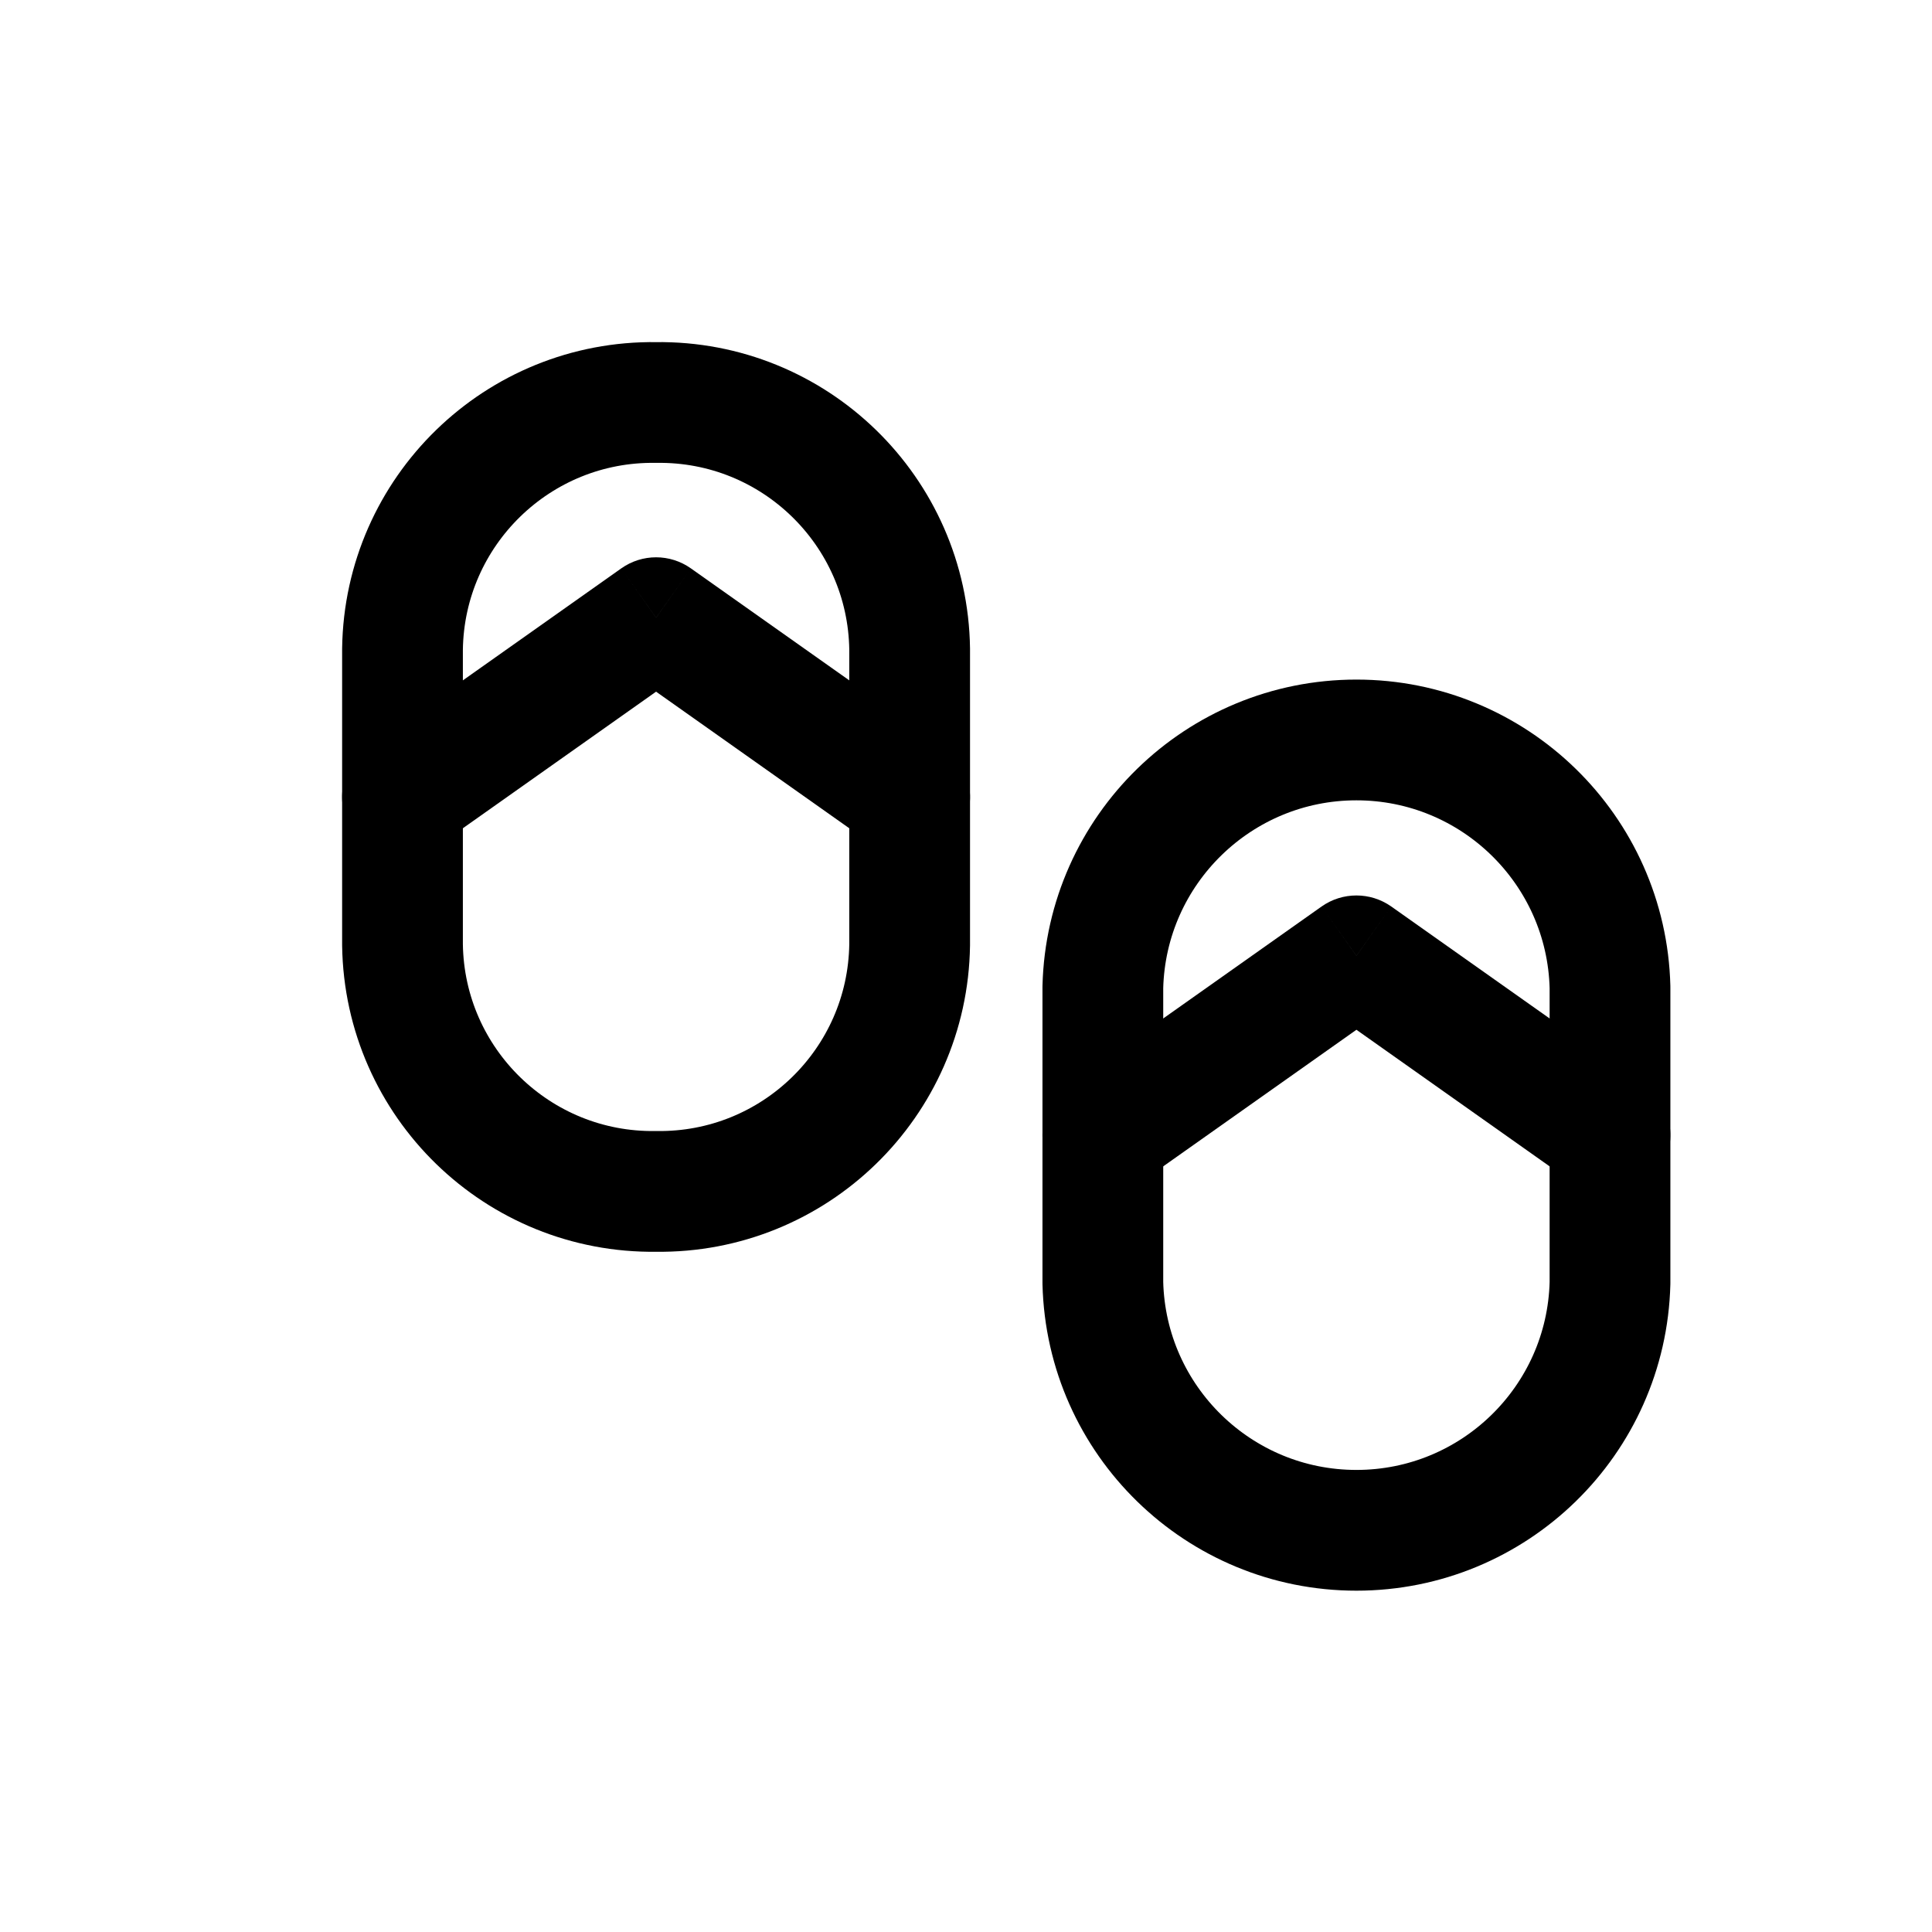
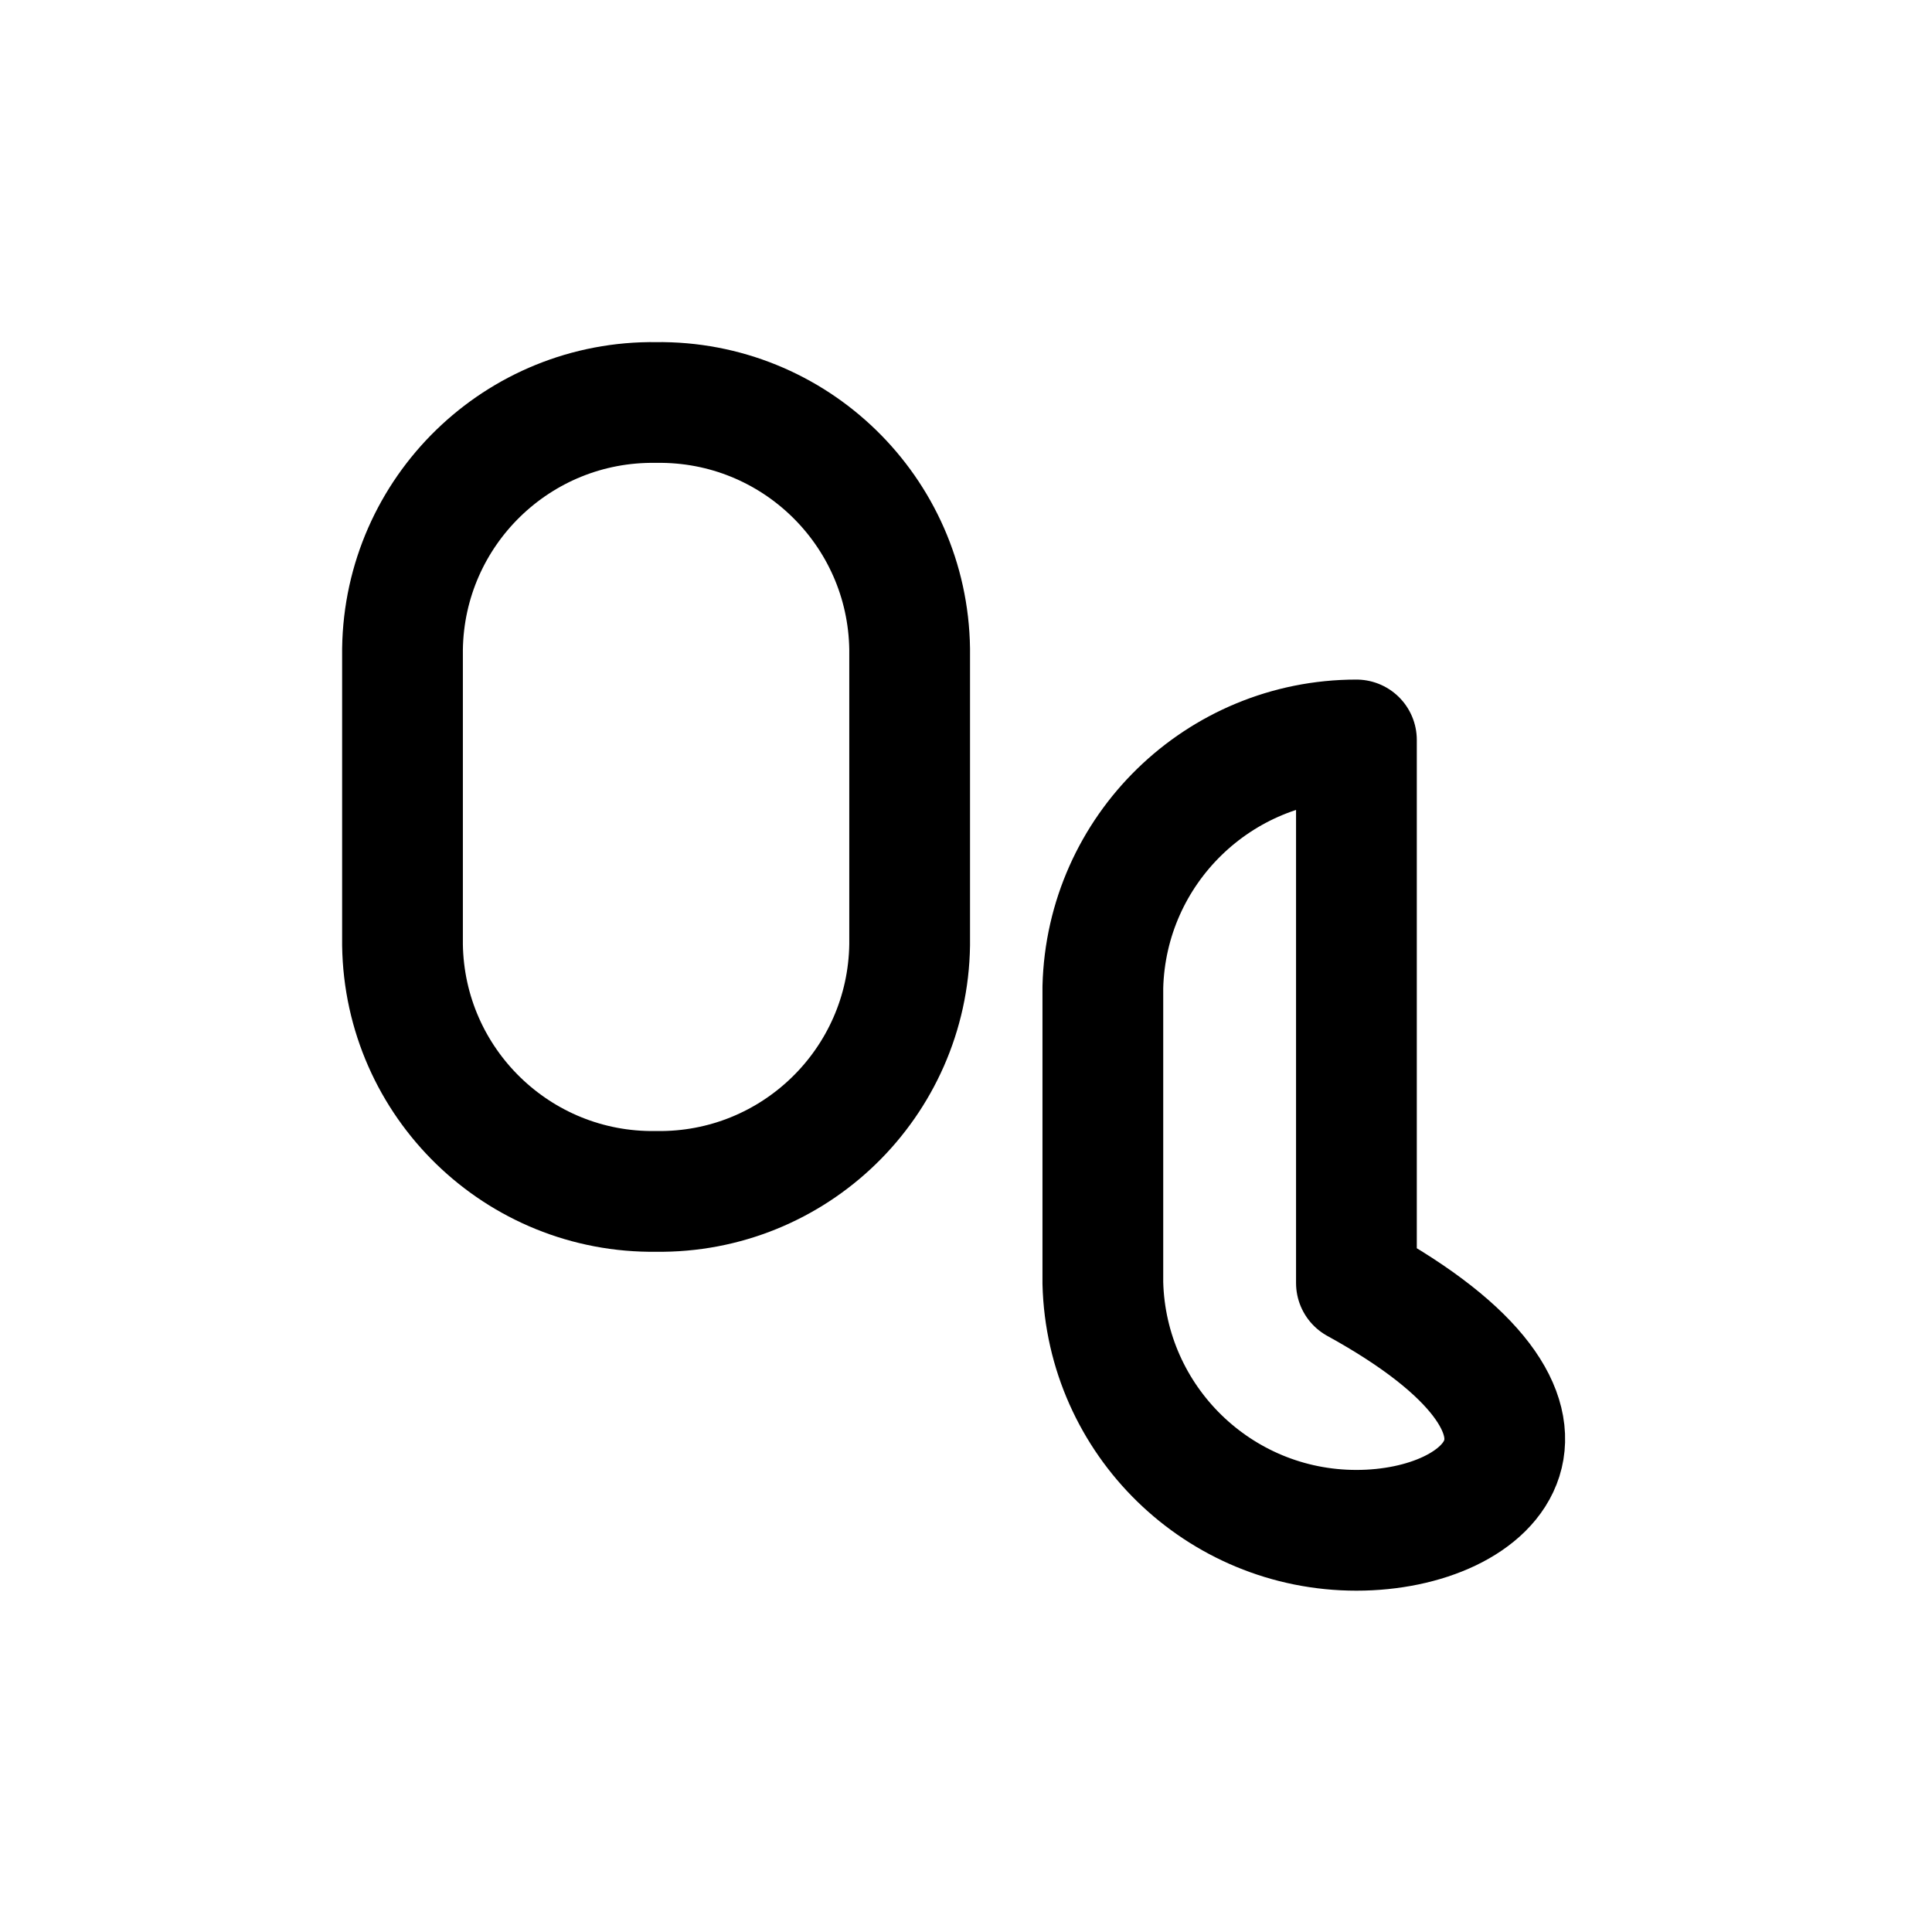
<svg xmlns="http://www.w3.org/2000/svg" width="800px" height="800px" viewBox="0 0 24 24" fill="none">
  <path fill-rule="evenodd" clip-rule="evenodd" d="M5 11.738V8.063C5.024 6.348 6.434 4.976 8.15 5C9.866 4.976 11.276 6.348 11.3 8.063V11.738C11.275 13.454 9.865 14.824 8.15 14.8C6.435 14.824 5.025 13.454 5 11.738Z" stroke="#000000" stroke-width="1.5" stroke-linecap="round" stroke-linejoin="round" />
-   <path fill-rule="evenodd" clip-rule="evenodd" d="M13.7 15.938V12.263C13.743 10.555 15.141 9.192 16.85 9.192C18.559 9.192 19.957 10.555 20 12.263V15.938C19.957 17.647 18.559 19.01 16.85 19.01C15.141 19.01 13.743 17.647 13.7 15.938V15.938Z" stroke="#000000" stroke-width="1.5" stroke-linecap="round" stroke-linejoin="round" />
-   <path d="M4.567 9.288C4.229 9.527 4.148 9.995 4.388 10.333C4.627 10.671 5.095 10.752 5.433 10.513L4.567 9.288ZM8.15 7.673L8.583 7.061C8.323 6.877 7.977 6.877 7.717 7.061L8.15 7.673ZM10.867 10.513C11.205 10.752 11.673 10.671 11.912 10.333C12.152 9.995 12.071 9.527 11.733 9.288L10.867 10.513ZM13.267 13.488C12.929 13.727 12.848 14.195 13.088 14.533C13.327 14.871 13.795 14.952 14.133 14.713L13.267 13.488ZM16.85 11.873L17.283 11.261C17.023 11.078 16.677 11.078 16.417 11.261L16.85 11.873ZM19.567 14.713C19.905 14.952 20.373 14.871 20.612 14.533C20.852 14.195 20.771 13.727 20.433 13.488L19.567 14.713ZM5.433 10.513L8.583 8.286L7.717 7.061L4.567 9.288L5.433 10.513ZM7.717 8.286L10.867 10.513L11.733 9.288L8.583 7.061L7.717 8.286ZM14.133 14.713L17.283 12.486L16.417 11.261L13.267 13.488L14.133 14.713ZM16.417 12.486L19.567 14.713L20.433 13.488L17.283 11.261L16.417 12.486Z" fill="#000000" />
+   <path fill-rule="evenodd" clip-rule="evenodd" d="M13.7 15.938V12.263C13.743 10.555 15.141 9.192 16.85 9.192V15.938C19.957 17.647 18.559 19.01 16.85 19.01C15.141 19.01 13.743 17.647 13.7 15.938V15.938Z" stroke="#000000" stroke-width="1.5" stroke-linecap="round" stroke-linejoin="round" />
</svg>